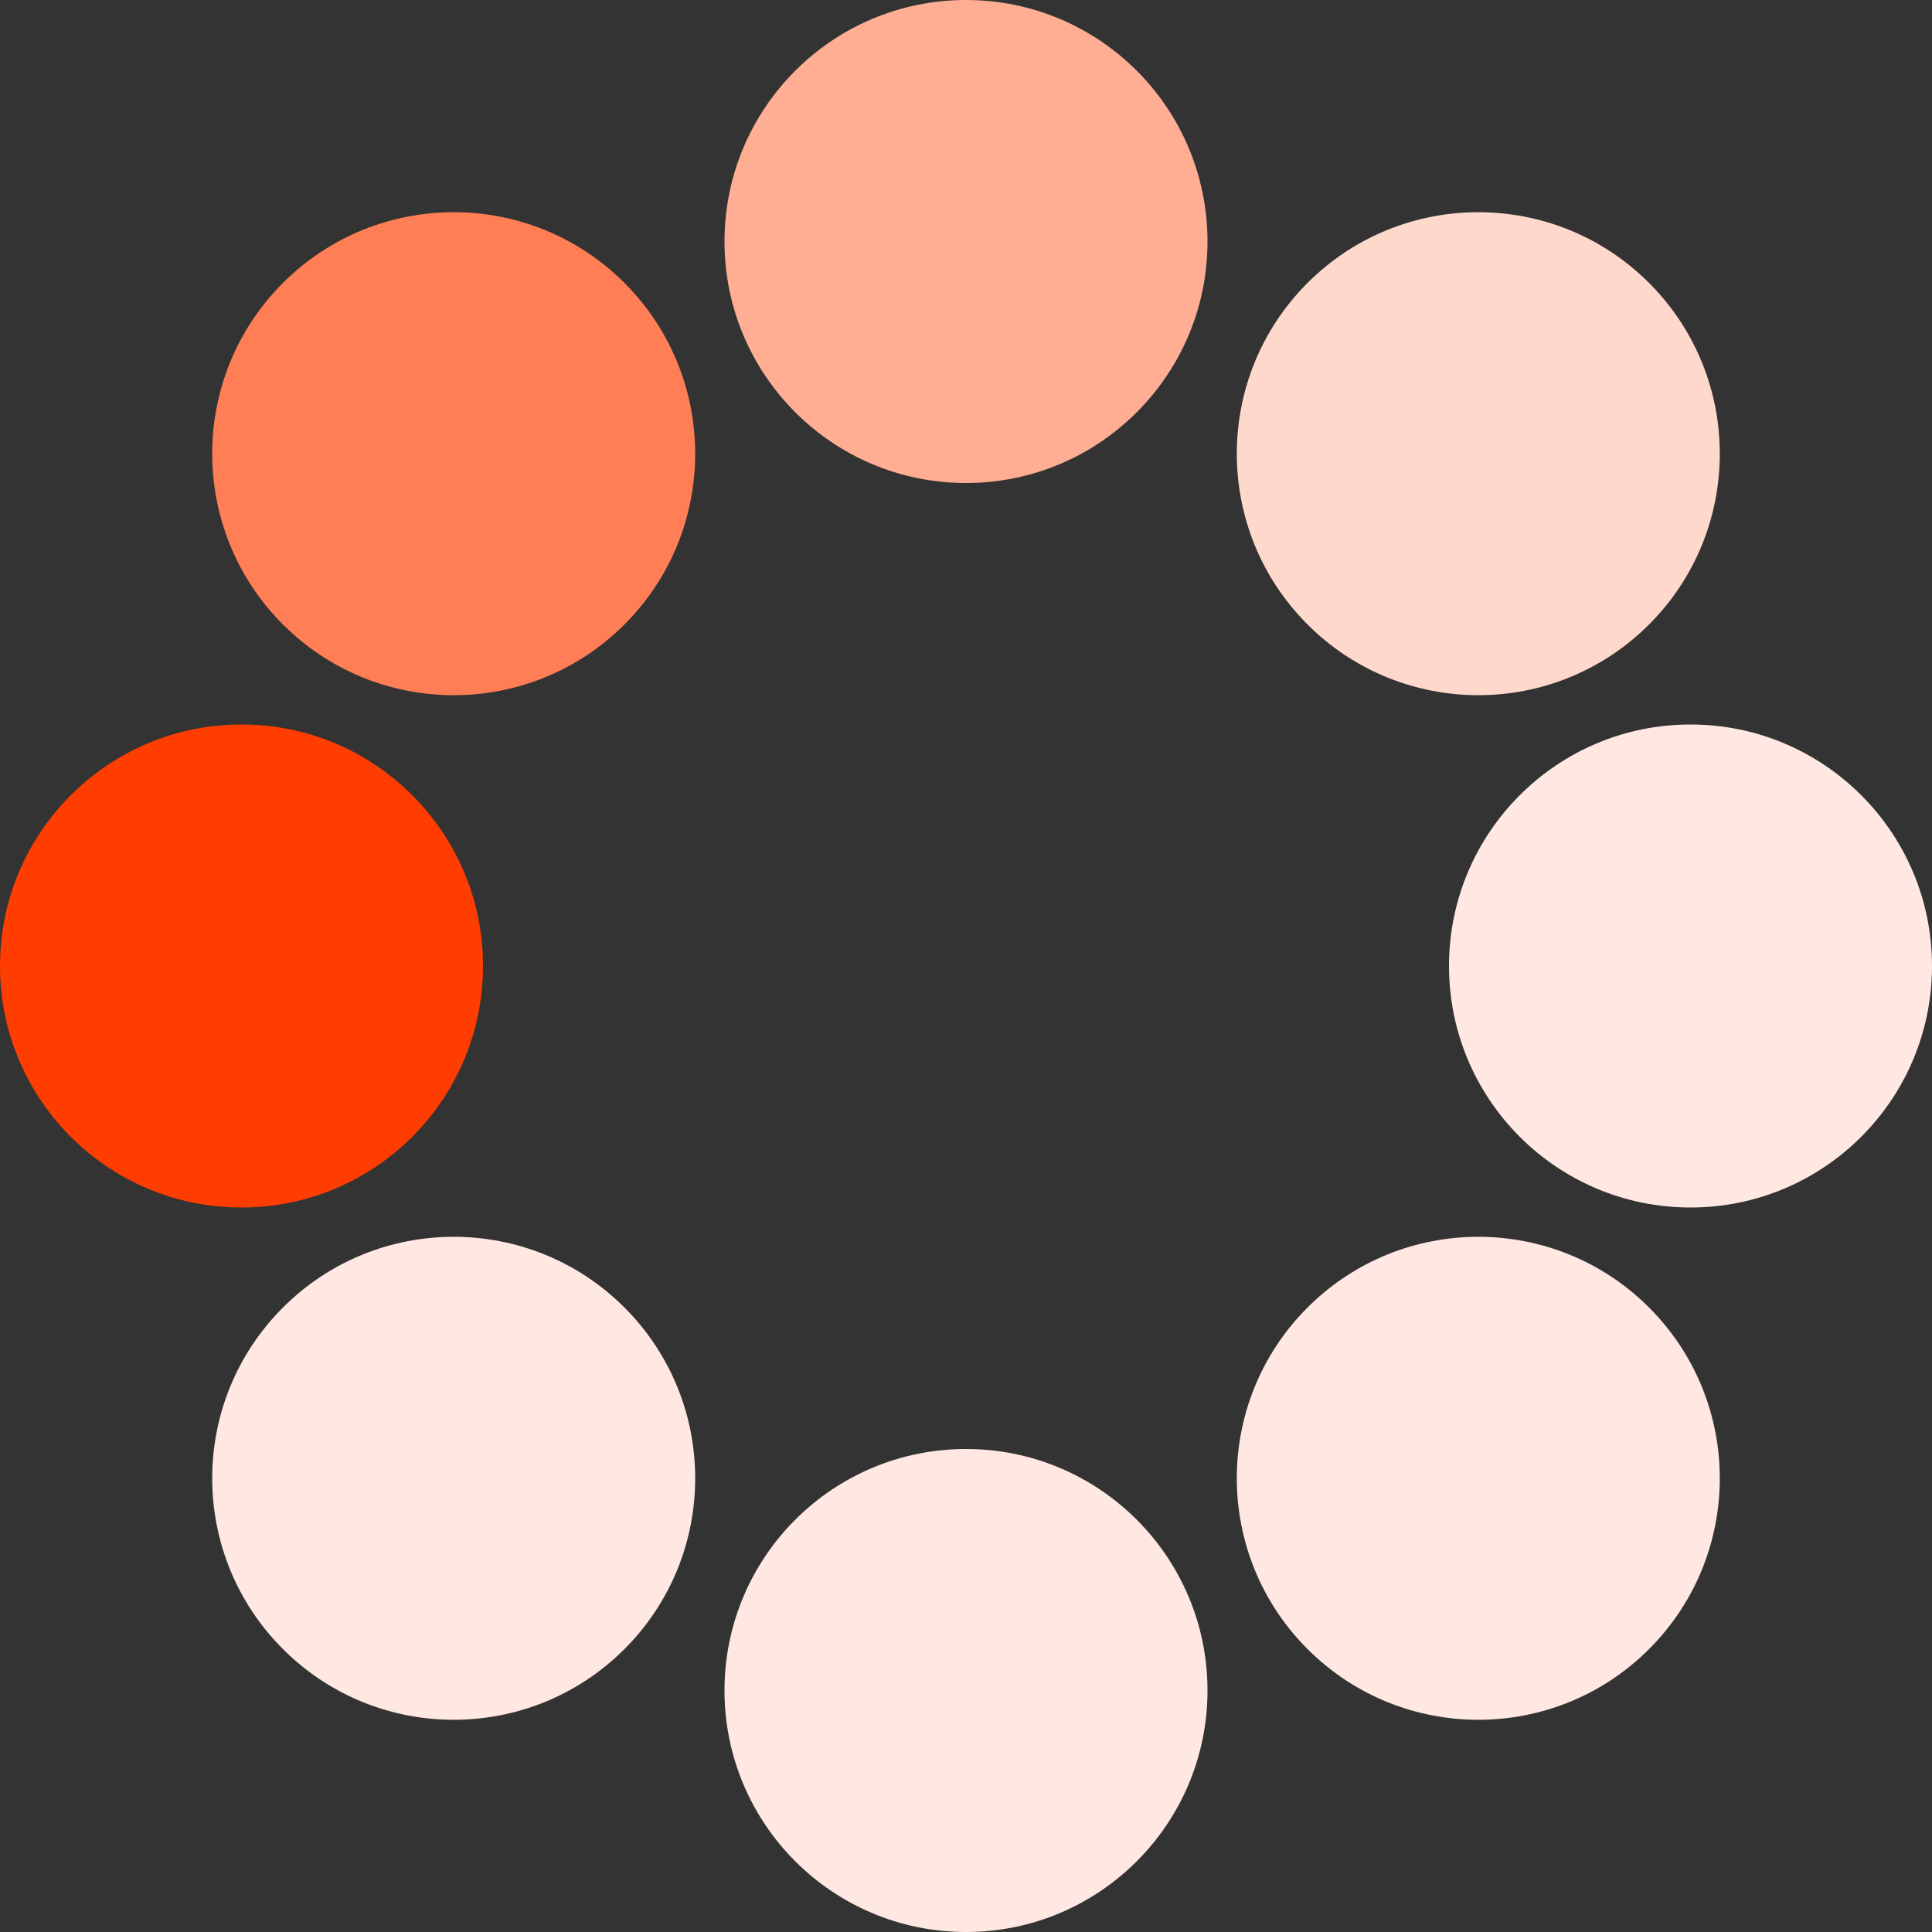
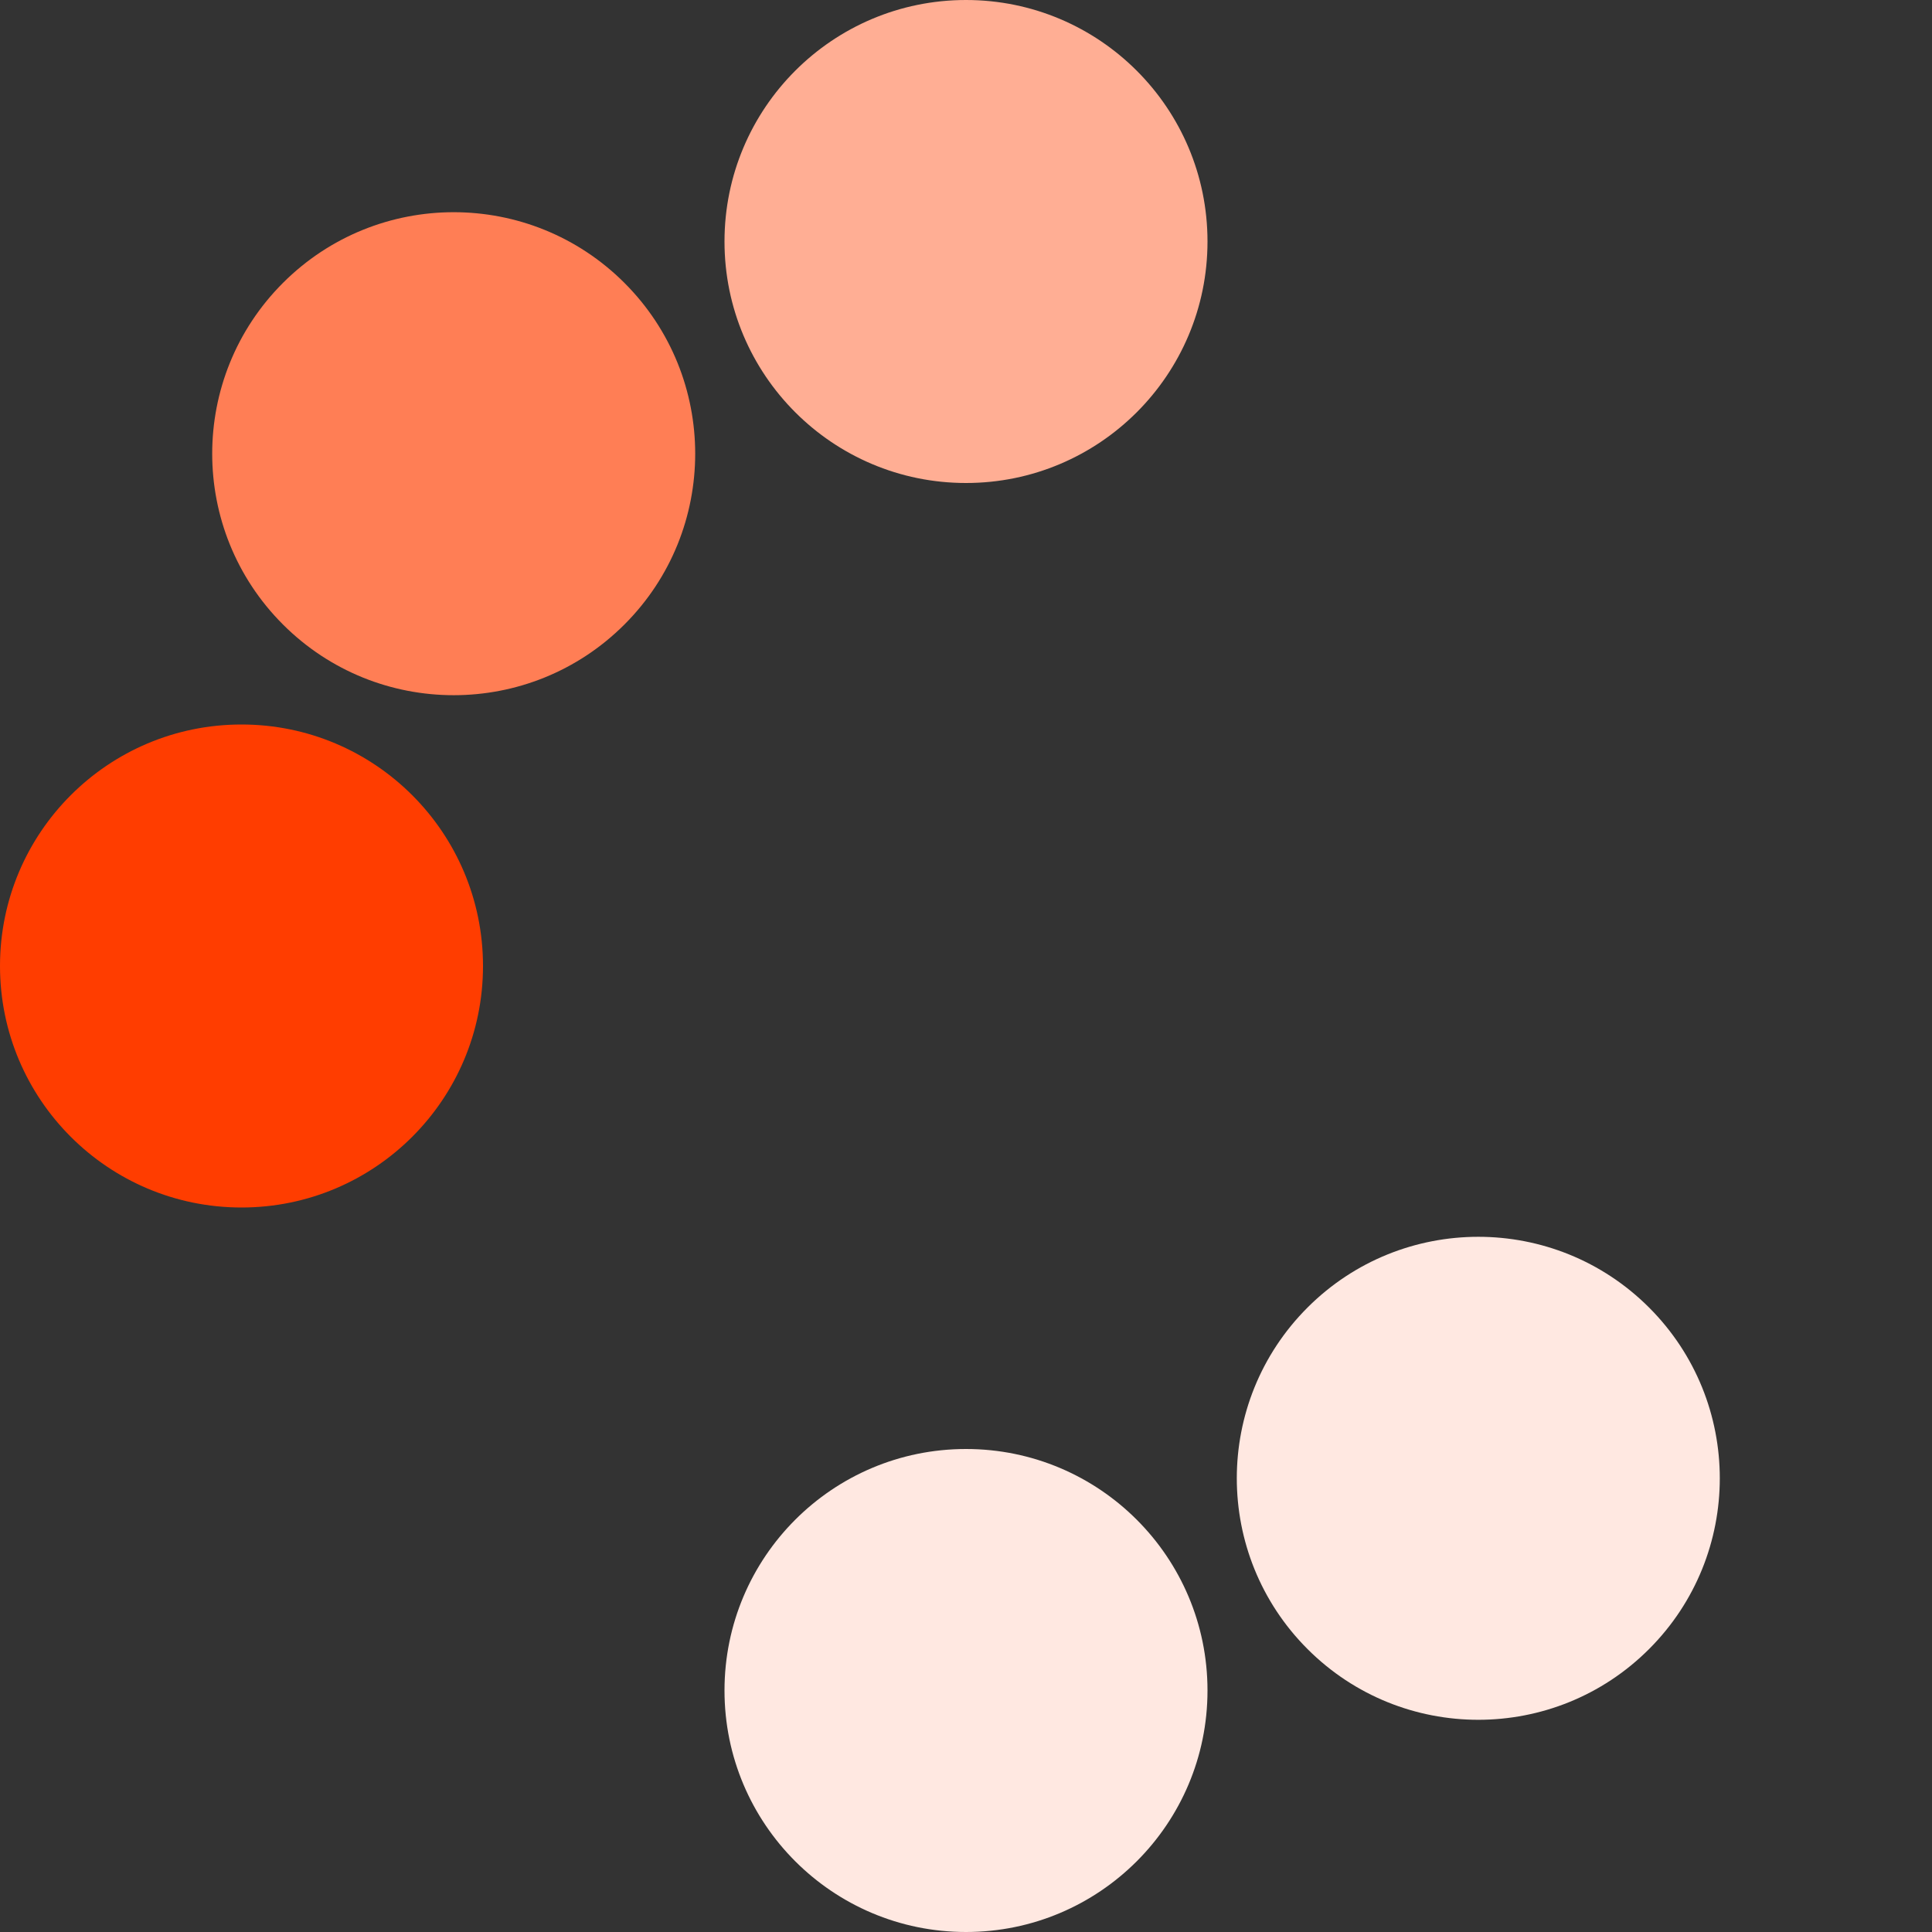
<svg xmlns="http://www.w3.org/2000/svg" version="1.0" width="64px" height="64px" viewBox="0 0 128 128" xml:space="preserve">
  <rect x="0" y="0" width="128" height="128" fill="#333333" stroke="none" />
  <g>
    <circle cx="16" cy="64" r="16" fill="#ff3d00" />
    <circle cx="16" cy="64" r="16" fill="#ff7e55" transform="rotate(45,64,64)" />
    <circle cx="16" cy="64" r="16" fill="#ffae94" transform="rotate(90,64,64)" />
-     <circle cx="16" cy="64" r="16" fill="#ffd8cc" transform="rotate(135,64,64)" />
-     <circle cx="16" cy="64" r="16" fill="#ffe8e1" transform="rotate(180,64,64)" />
    <circle cx="16" cy="64" r="16" fill="#ffe8e1" transform="rotate(225,64,64)" />
    <circle cx="16" cy="64" r="16" fill="#ffe8e1" transform="rotate(270,64,64)" />
-     <circle cx="16" cy="64" r="16" fill="#ffe8e1" transform="rotate(315,64,64)" />
    <animateTransform attributeName="transform" type="rotate" values="0 64 64;315 64 64;270 64 64;225 64 64;180 64 64;135 64 64;90 64 64;45 64 64" calcMode="discrete" dur="720ms" repeatCount="indefinite" />
  </g>
</svg>